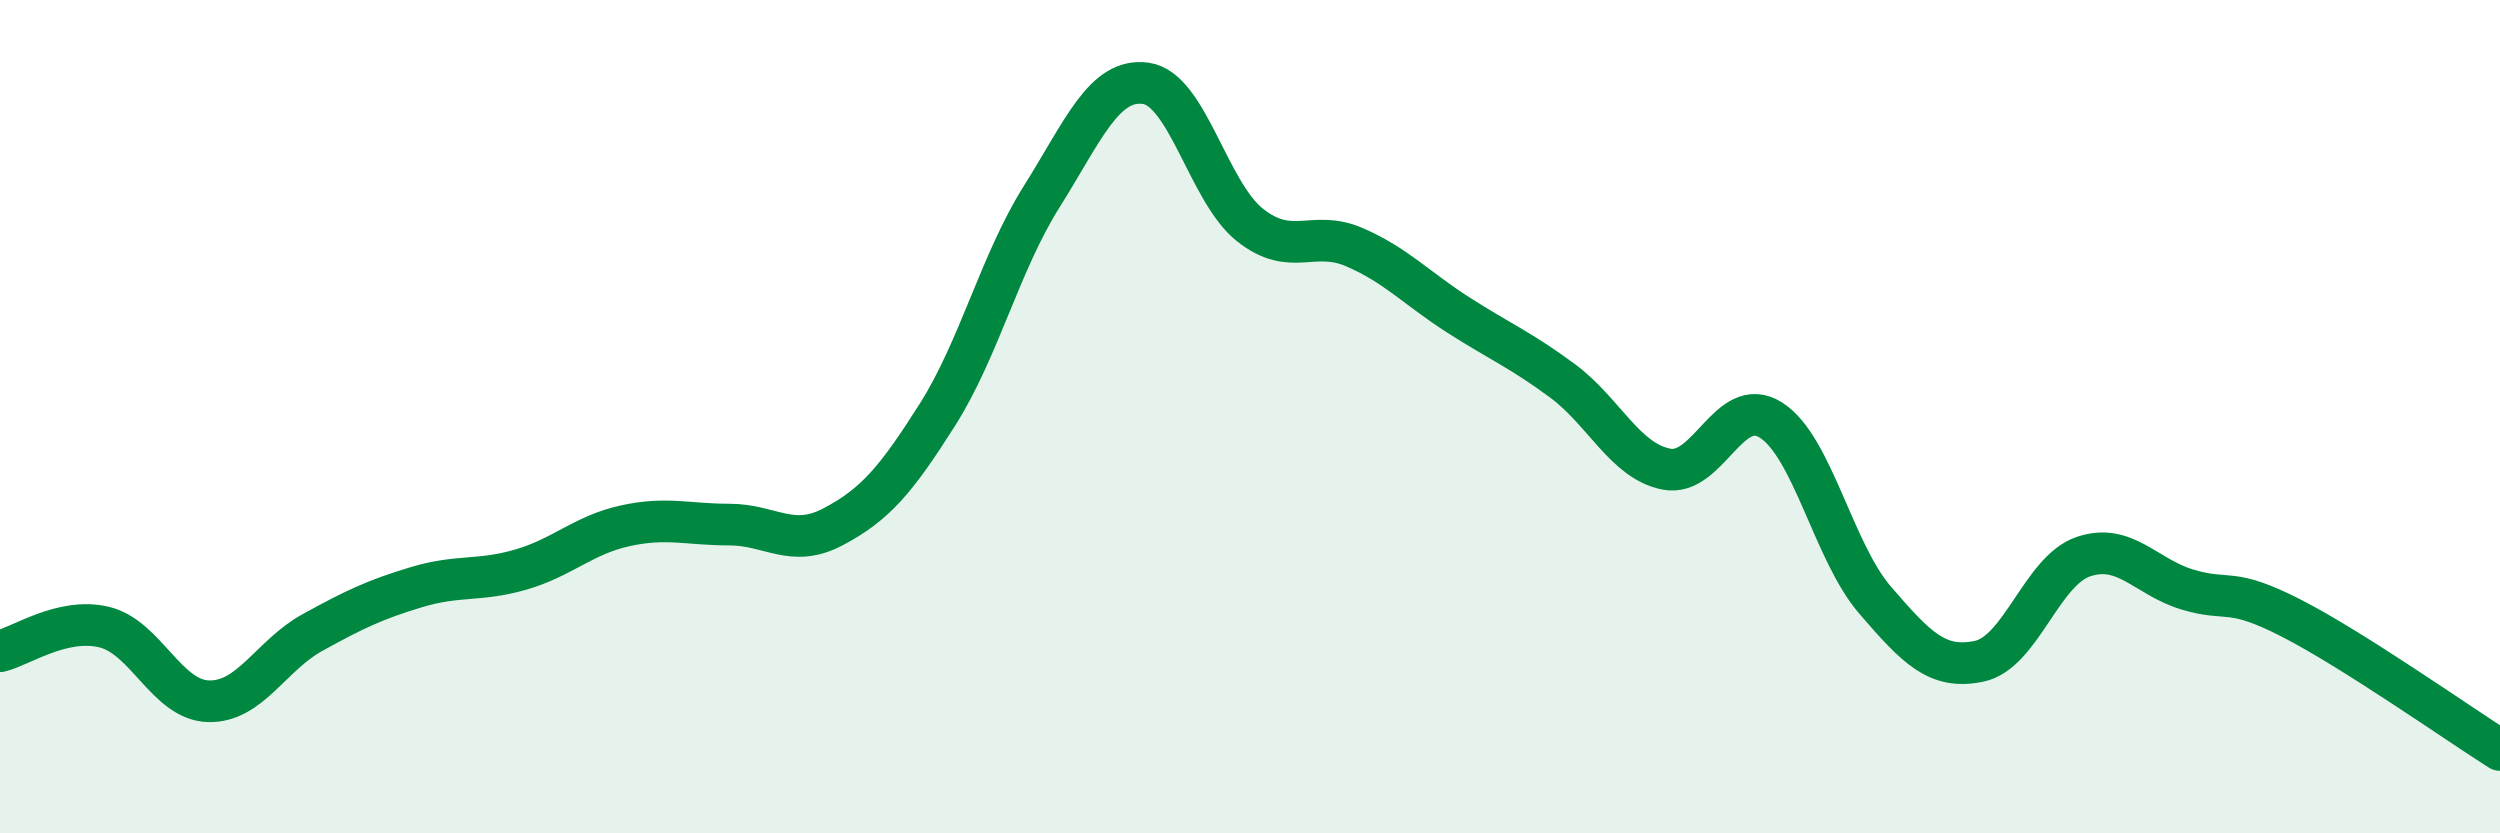
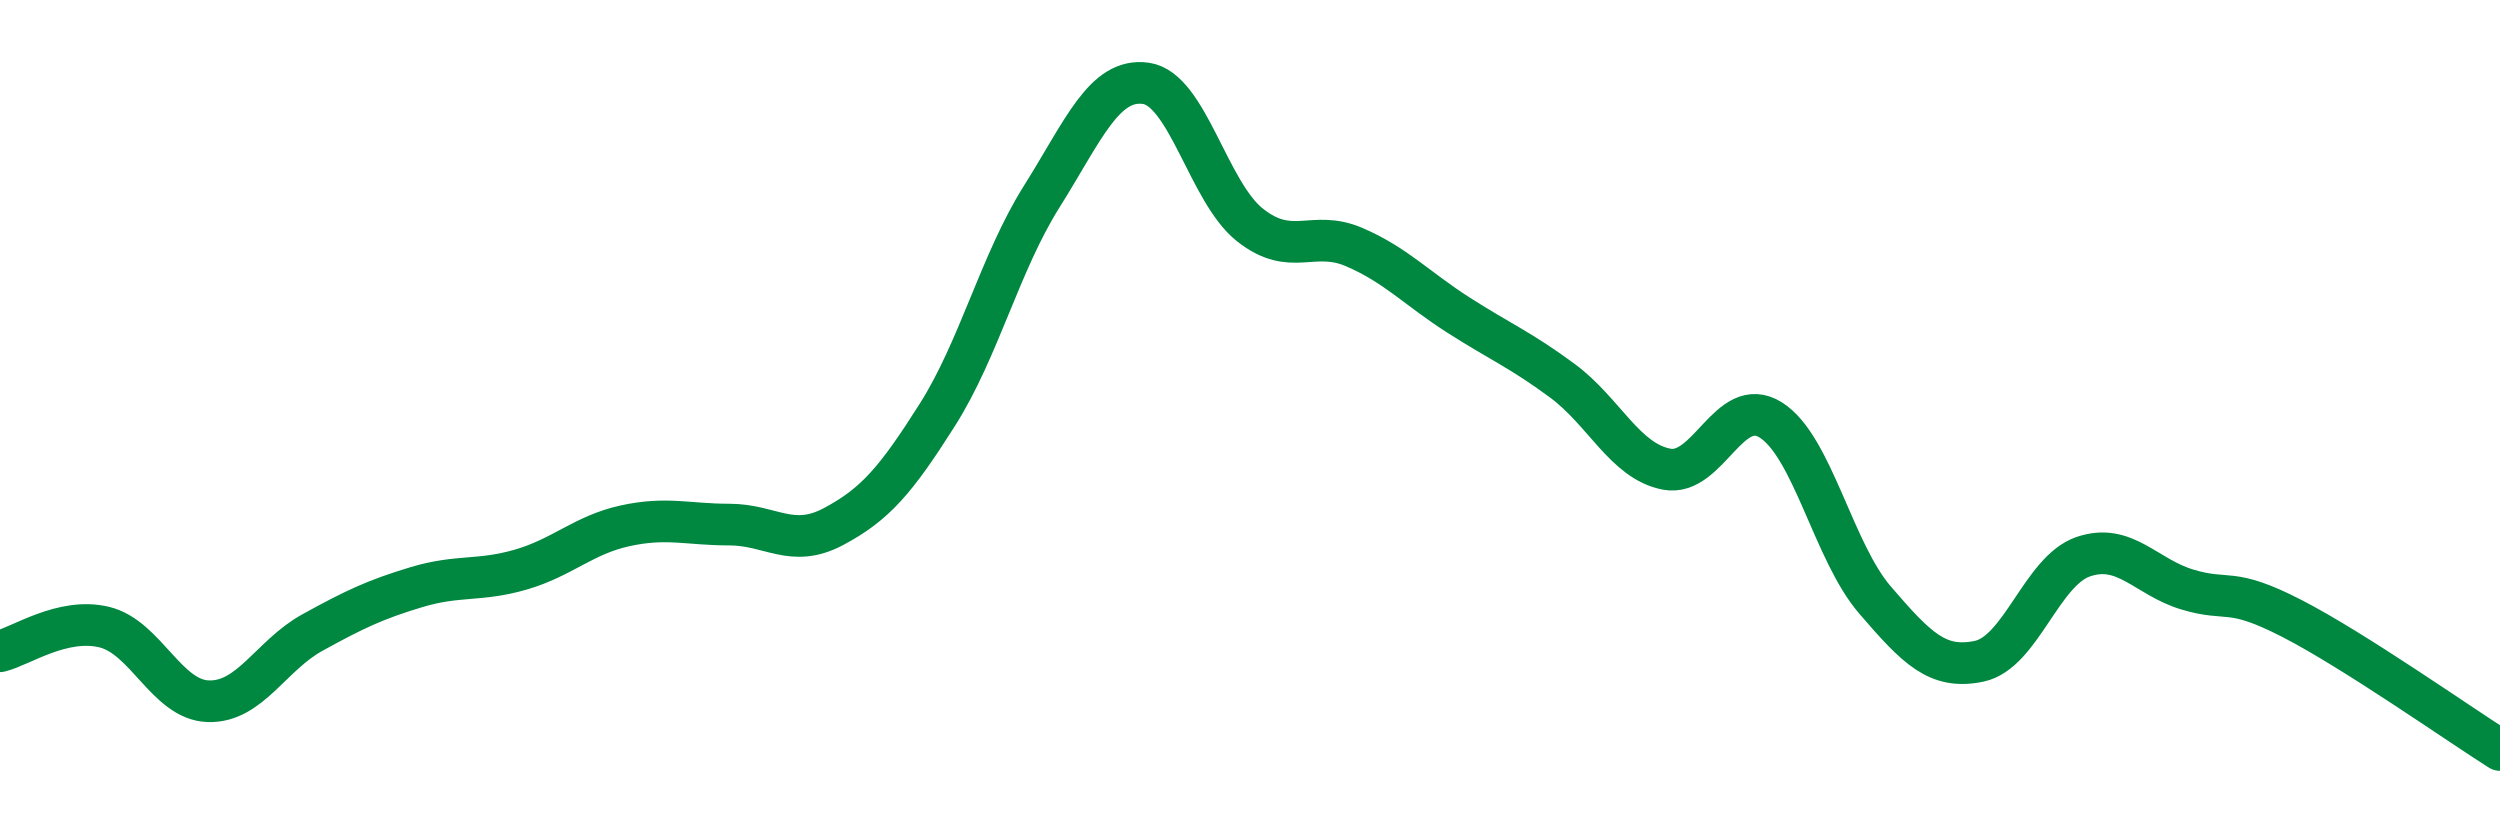
<svg xmlns="http://www.w3.org/2000/svg" width="60" height="20" viewBox="0 0 60 20">
-   <path d="M 0,15.63 C 0.5,15.51 1.5,14.81 2.5,15.05 C 3.5,15.29 4,16.8 5,16.83 C 6,16.86 6.5,15.73 7.5,15.18 C 8.5,14.63 9,14.39 10,14.09 C 11,13.79 11.5,13.96 12.5,13.67 C 13.5,13.38 14,12.84 15,12.62 C 16,12.4 16.5,12.59 17.5,12.59 C 18.5,12.59 19,13.17 20,12.64 C 21,12.11 21.5,11.53 22.5,9.95 C 23.5,8.37 24,6.31 25,4.72 C 26,3.13 26.5,1.86 27.5,2 C 28.5,2.14 29,4.61 30,5.4 C 31,6.19 31.5,5.5 32.5,5.93 C 33.5,6.36 34,6.92 35,7.56 C 36,8.2 36.5,8.4 37.5,9.14 C 38.5,9.88 39,11.07 40,11.26 C 41,11.45 41.5,9.45 42.5,10.08 C 43.5,10.71 44,13.24 45,14.4 C 46,15.56 46.5,16.08 47.5,15.87 C 48.5,15.66 49,13.7 50,13.36 C 51,13.02 51.5,13.85 52.5,14.15 C 53.5,14.45 53.5,14.07 55,14.84 C 56.5,15.61 59,17.37 60,18L60 20L0 20Z" fill="#008740" opacity="0.1" stroke-linecap="round" stroke-linejoin="round" />
  <path d="M 0,15.63 C 0.5,15.51 1.5,14.81 2.5,15.05 C 3.5,15.29 4,16.8 5,16.83 C 6,16.86 6.5,15.73 7.5,15.18 C 8.5,14.63 9,14.39 10,14.09 C 11,13.79 11.5,13.96 12.5,13.67 C 13.5,13.38 14,12.84 15,12.62 C 16,12.4 16.5,12.59 17.5,12.59 C 18.5,12.59 19,13.17 20,12.64 C 21,12.11 21.5,11.53 22.5,9.95 C 23.5,8.37 24,6.31 25,4.72 C 26,3.13 26.5,1.86 27.5,2 C 28.5,2.14 29,4.61 30,5.4 C 31,6.19 31.5,5.5 32.5,5.93 C 33.5,6.36 34,6.92 35,7.56 C 36,8.2 36.5,8.4 37.5,9.14 C 38.5,9.88 39,11.07 40,11.26 C 41,11.45 41.5,9.45 42.5,10.08 C 43.5,10.71 44,13.24 45,14.4 C 46,15.56 46.5,16.08 47.5,15.87 C 48.5,15.66 49,13.7 50,13.36 C 51,13.02 51.5,13.85 52.5,14.15 C 53.5,14.45 53.5,14.07 55,14.84 C 56.5,15.61 59,17.37 60,18" stroke="#008740" stroke-width="1" fill="none" stroke-linecap="round" stroke-linejoin="round" />
</svg>